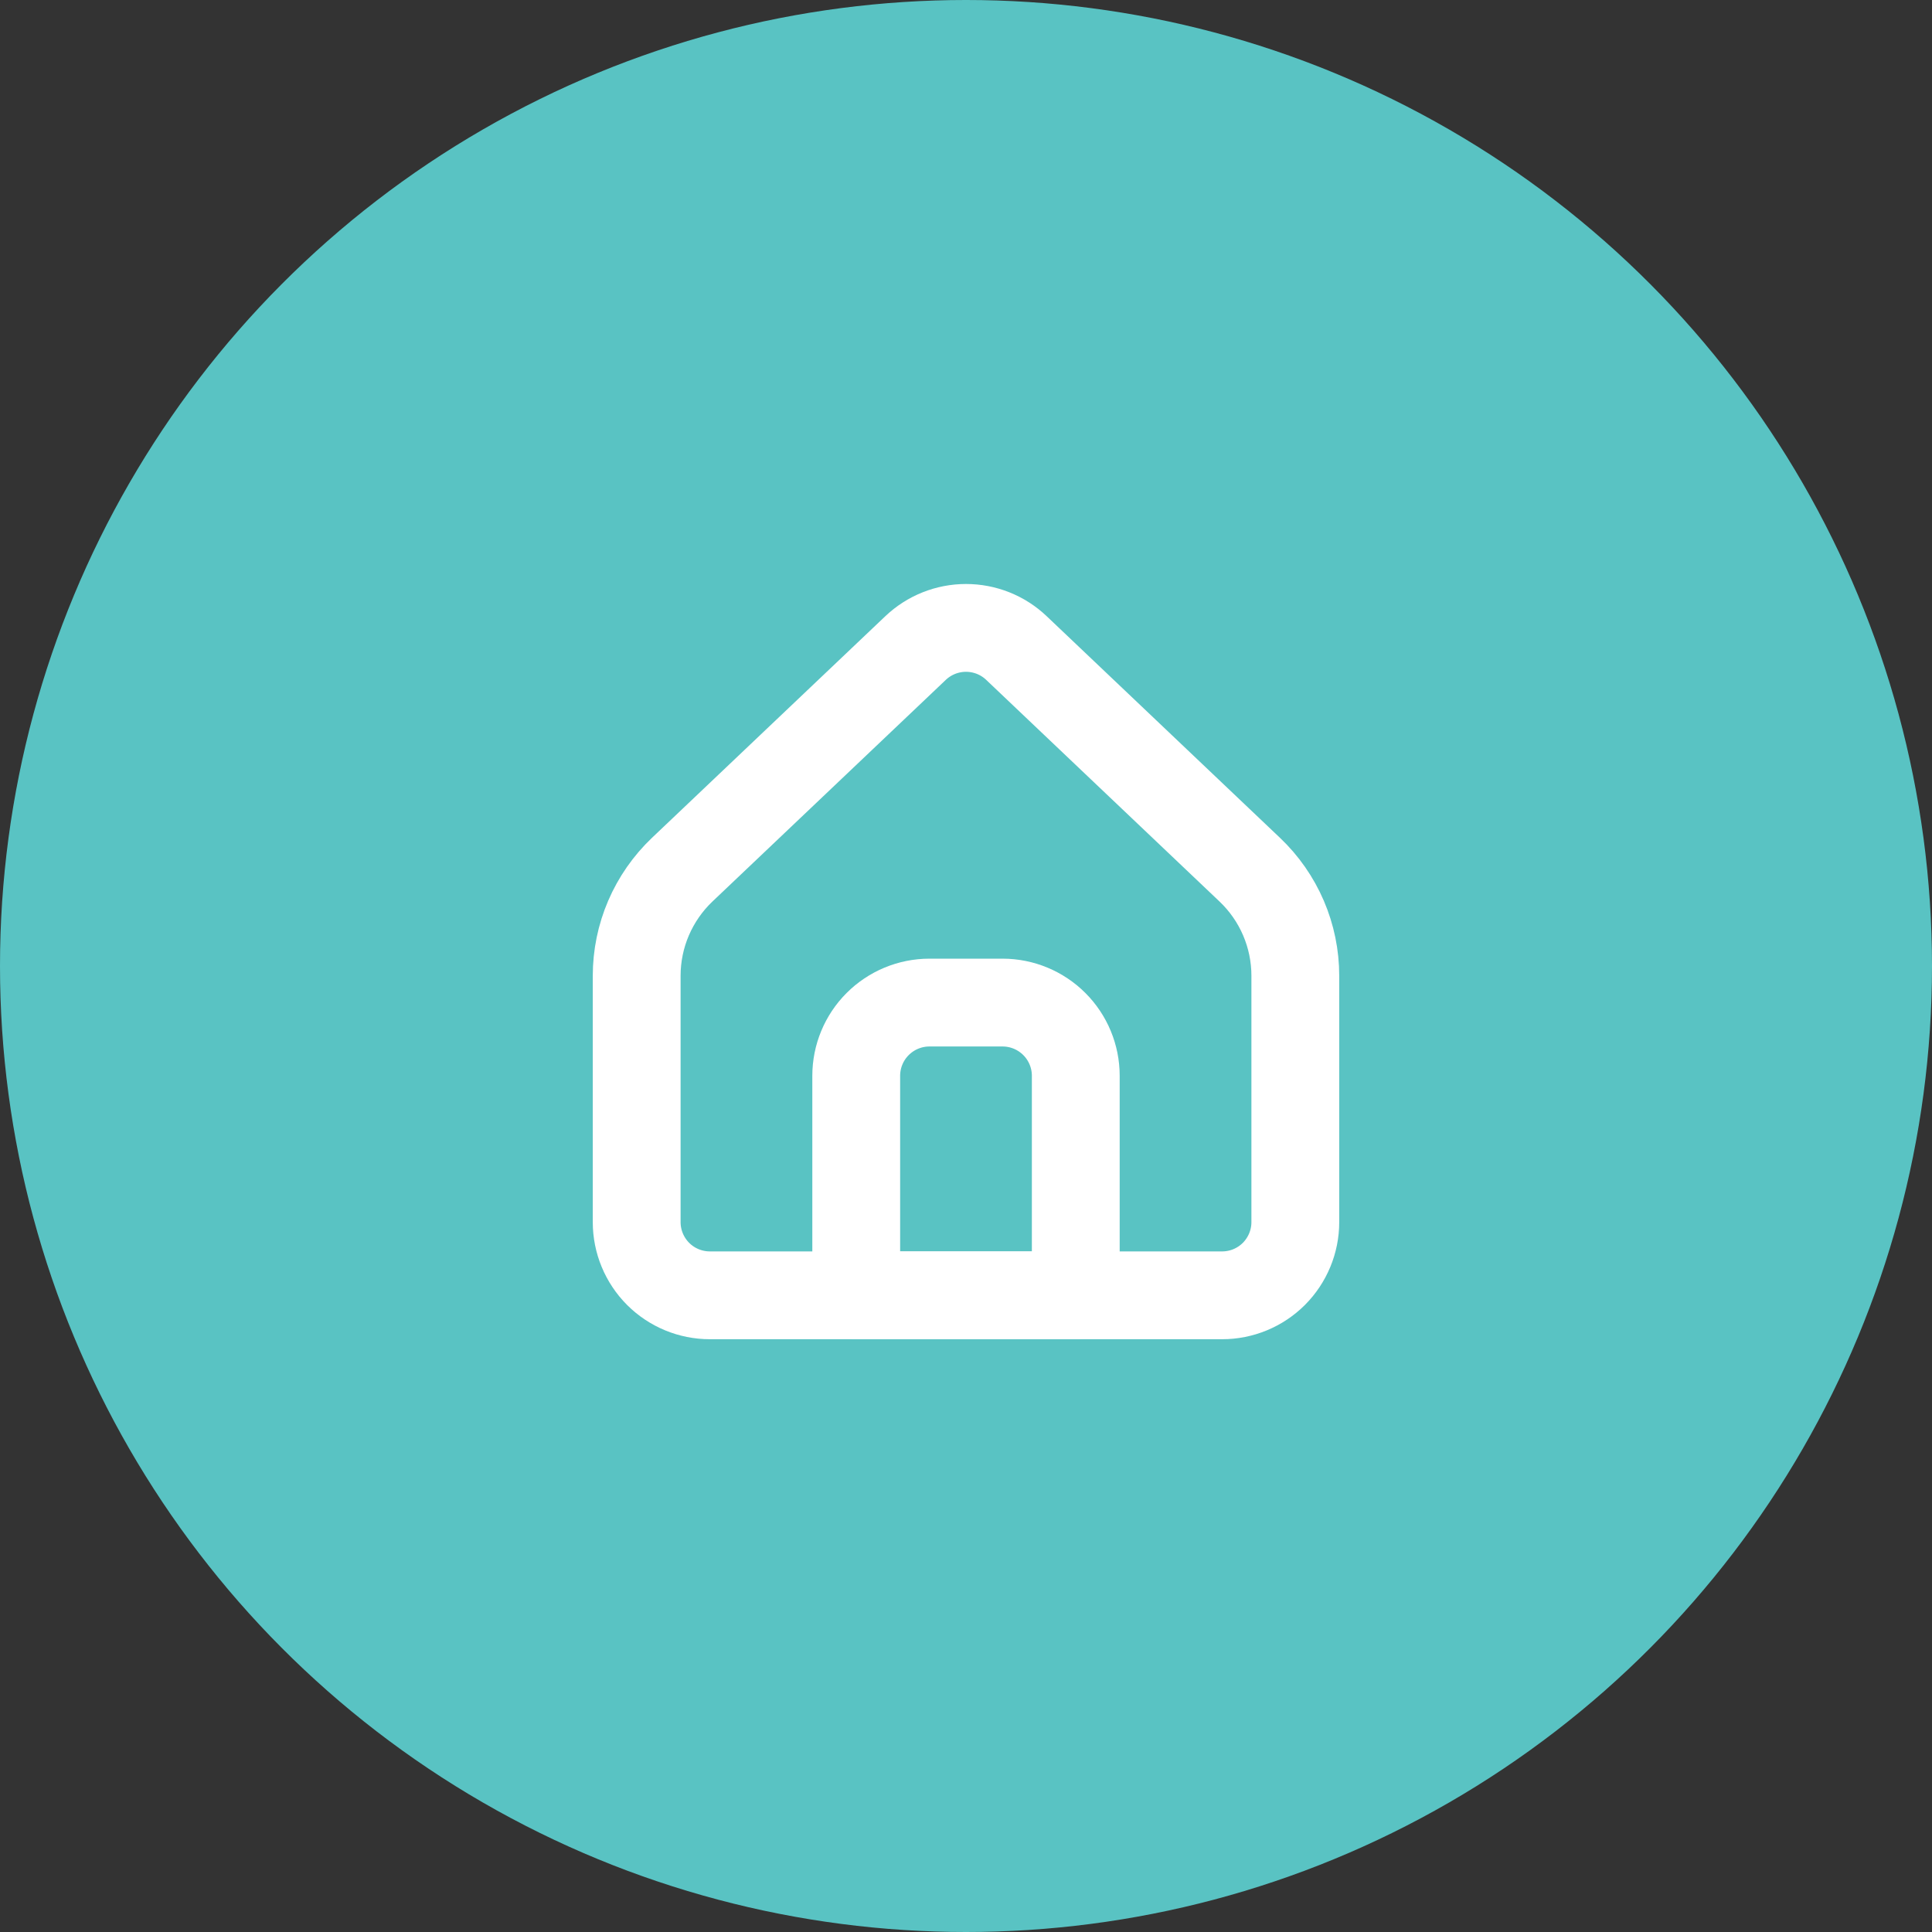
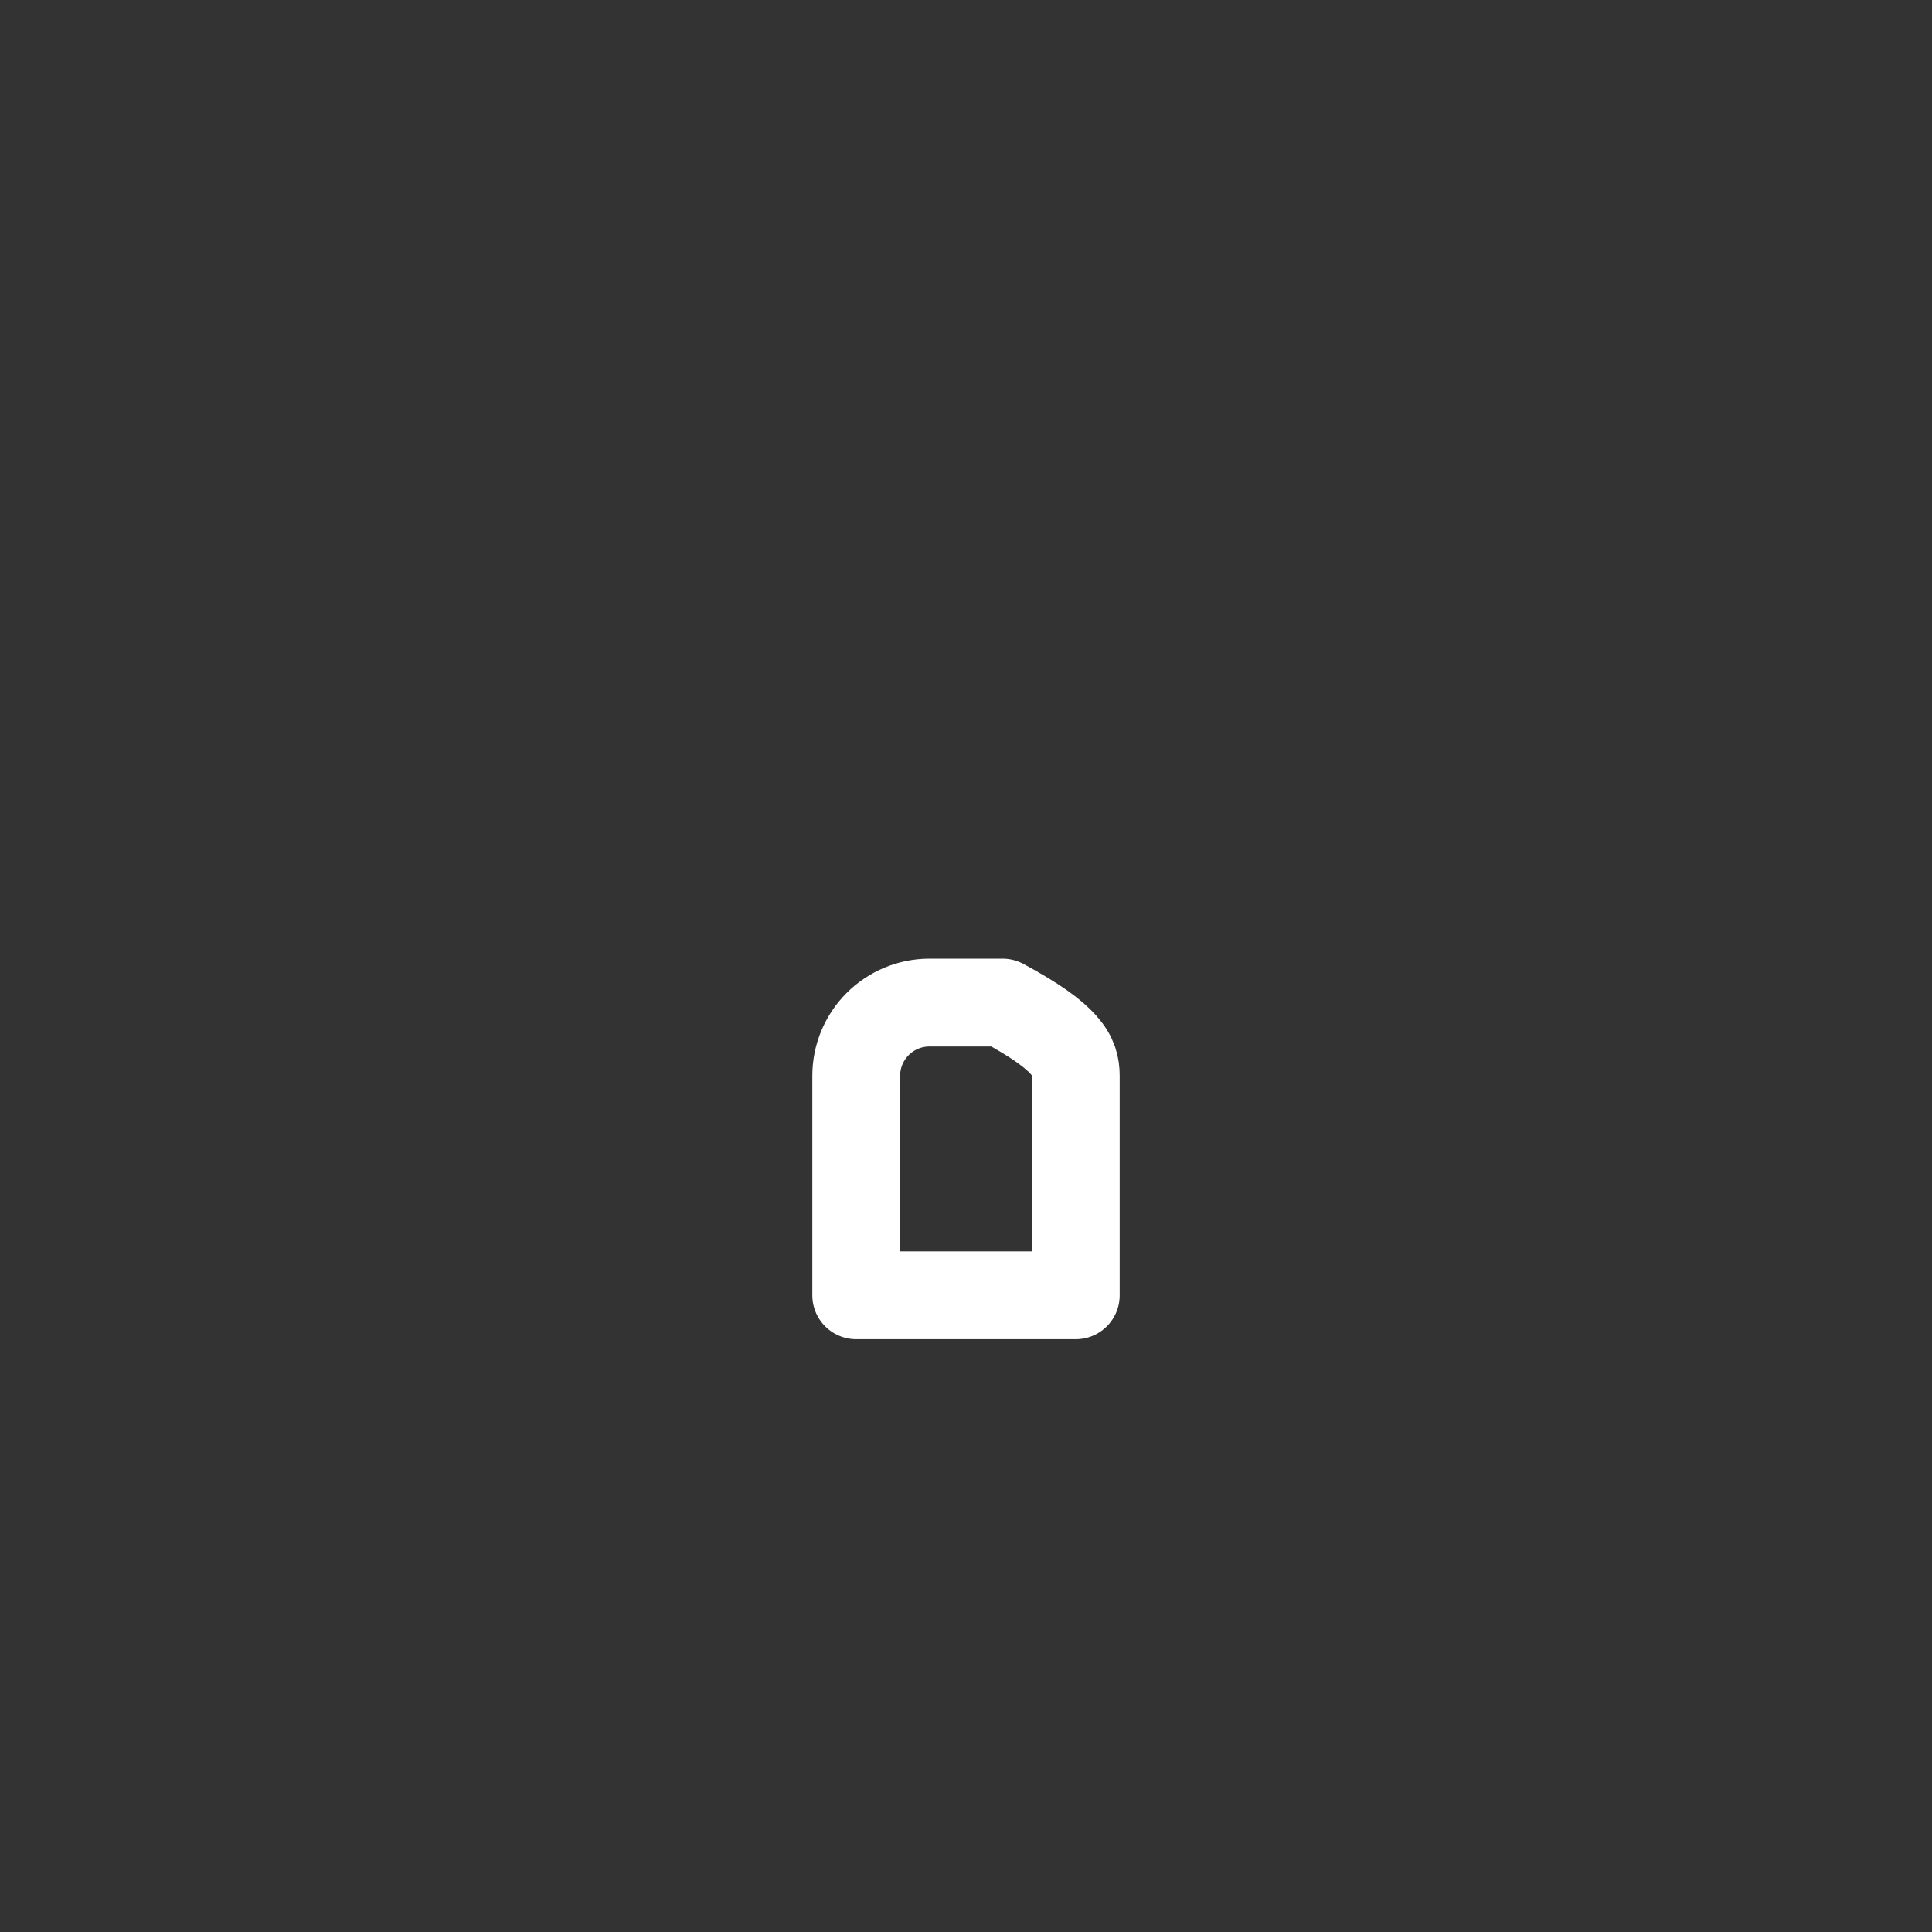
<svg xmlns="http://www.w3.org/2000/svg" width="44" height="44" viewBox="0 0 44 44" fill="none">
  <rect x="0" y="0" width="44" height="44" fill="#333333" stroke="none" />
-   <circle cx="22" cy="22" r="22" fill="#59C3C3" />
-   <path d="M29.5 27.833V22.223C29.5 21.77 29.408 21.323 29.23 20.908C29.051 20.492 28.79 20.117 28.462 19.806L23.148 14.758C22.839 14.464 22.428 14.3 22 14.3C21.573 14.3 21.162 14.464 20.852 14.758L15.537 19.806C15.21 20.117 14.949 20.492 14.77 20.908C14.592 21.323 14.5 21.77 14.5 22.223V27.833C14.5 28.275 14.676 28.699 14.988 29.012C15.301 29.325 15.725 29.5 16.167 29.5H27.833C28.275 29.5 28.699 29.325 29.012 29.012C29.324 28.699 29.5 28.275 29.5 27.833Z" stroke="white" stroke-width="2" stroke-linecap="round" stroke-linejoin="round" />
-   <path d="M19.5 24.5C19.5 24.058 19.676 23.634 19.988 23.322C20.301 23.009 20.725 22.833 21.167 22.833H22.833C23.275 22.833 23.699 23.009 24.012 23.322C24.324 23.634 24.5 24.058 24.5 24.5V29.5H19.5V24.5Z" stroke="white" stroke-width="2" stroke-linecap="round" stroke-linejoin="round" />
+   <path d="M19.5 24.5C19.5 24.058 19.676 23.634 19.988 23.322C20.301 23.009 20.725 22.833 21.167 22.833H22.833C24.324 23.634 24.5 24.058 24.5 24.5V29.5H19.5V24.5Z" stroke="white" stroke-width="2" stroke-linecap="round" stroke-linejoin="round" />
</svg>